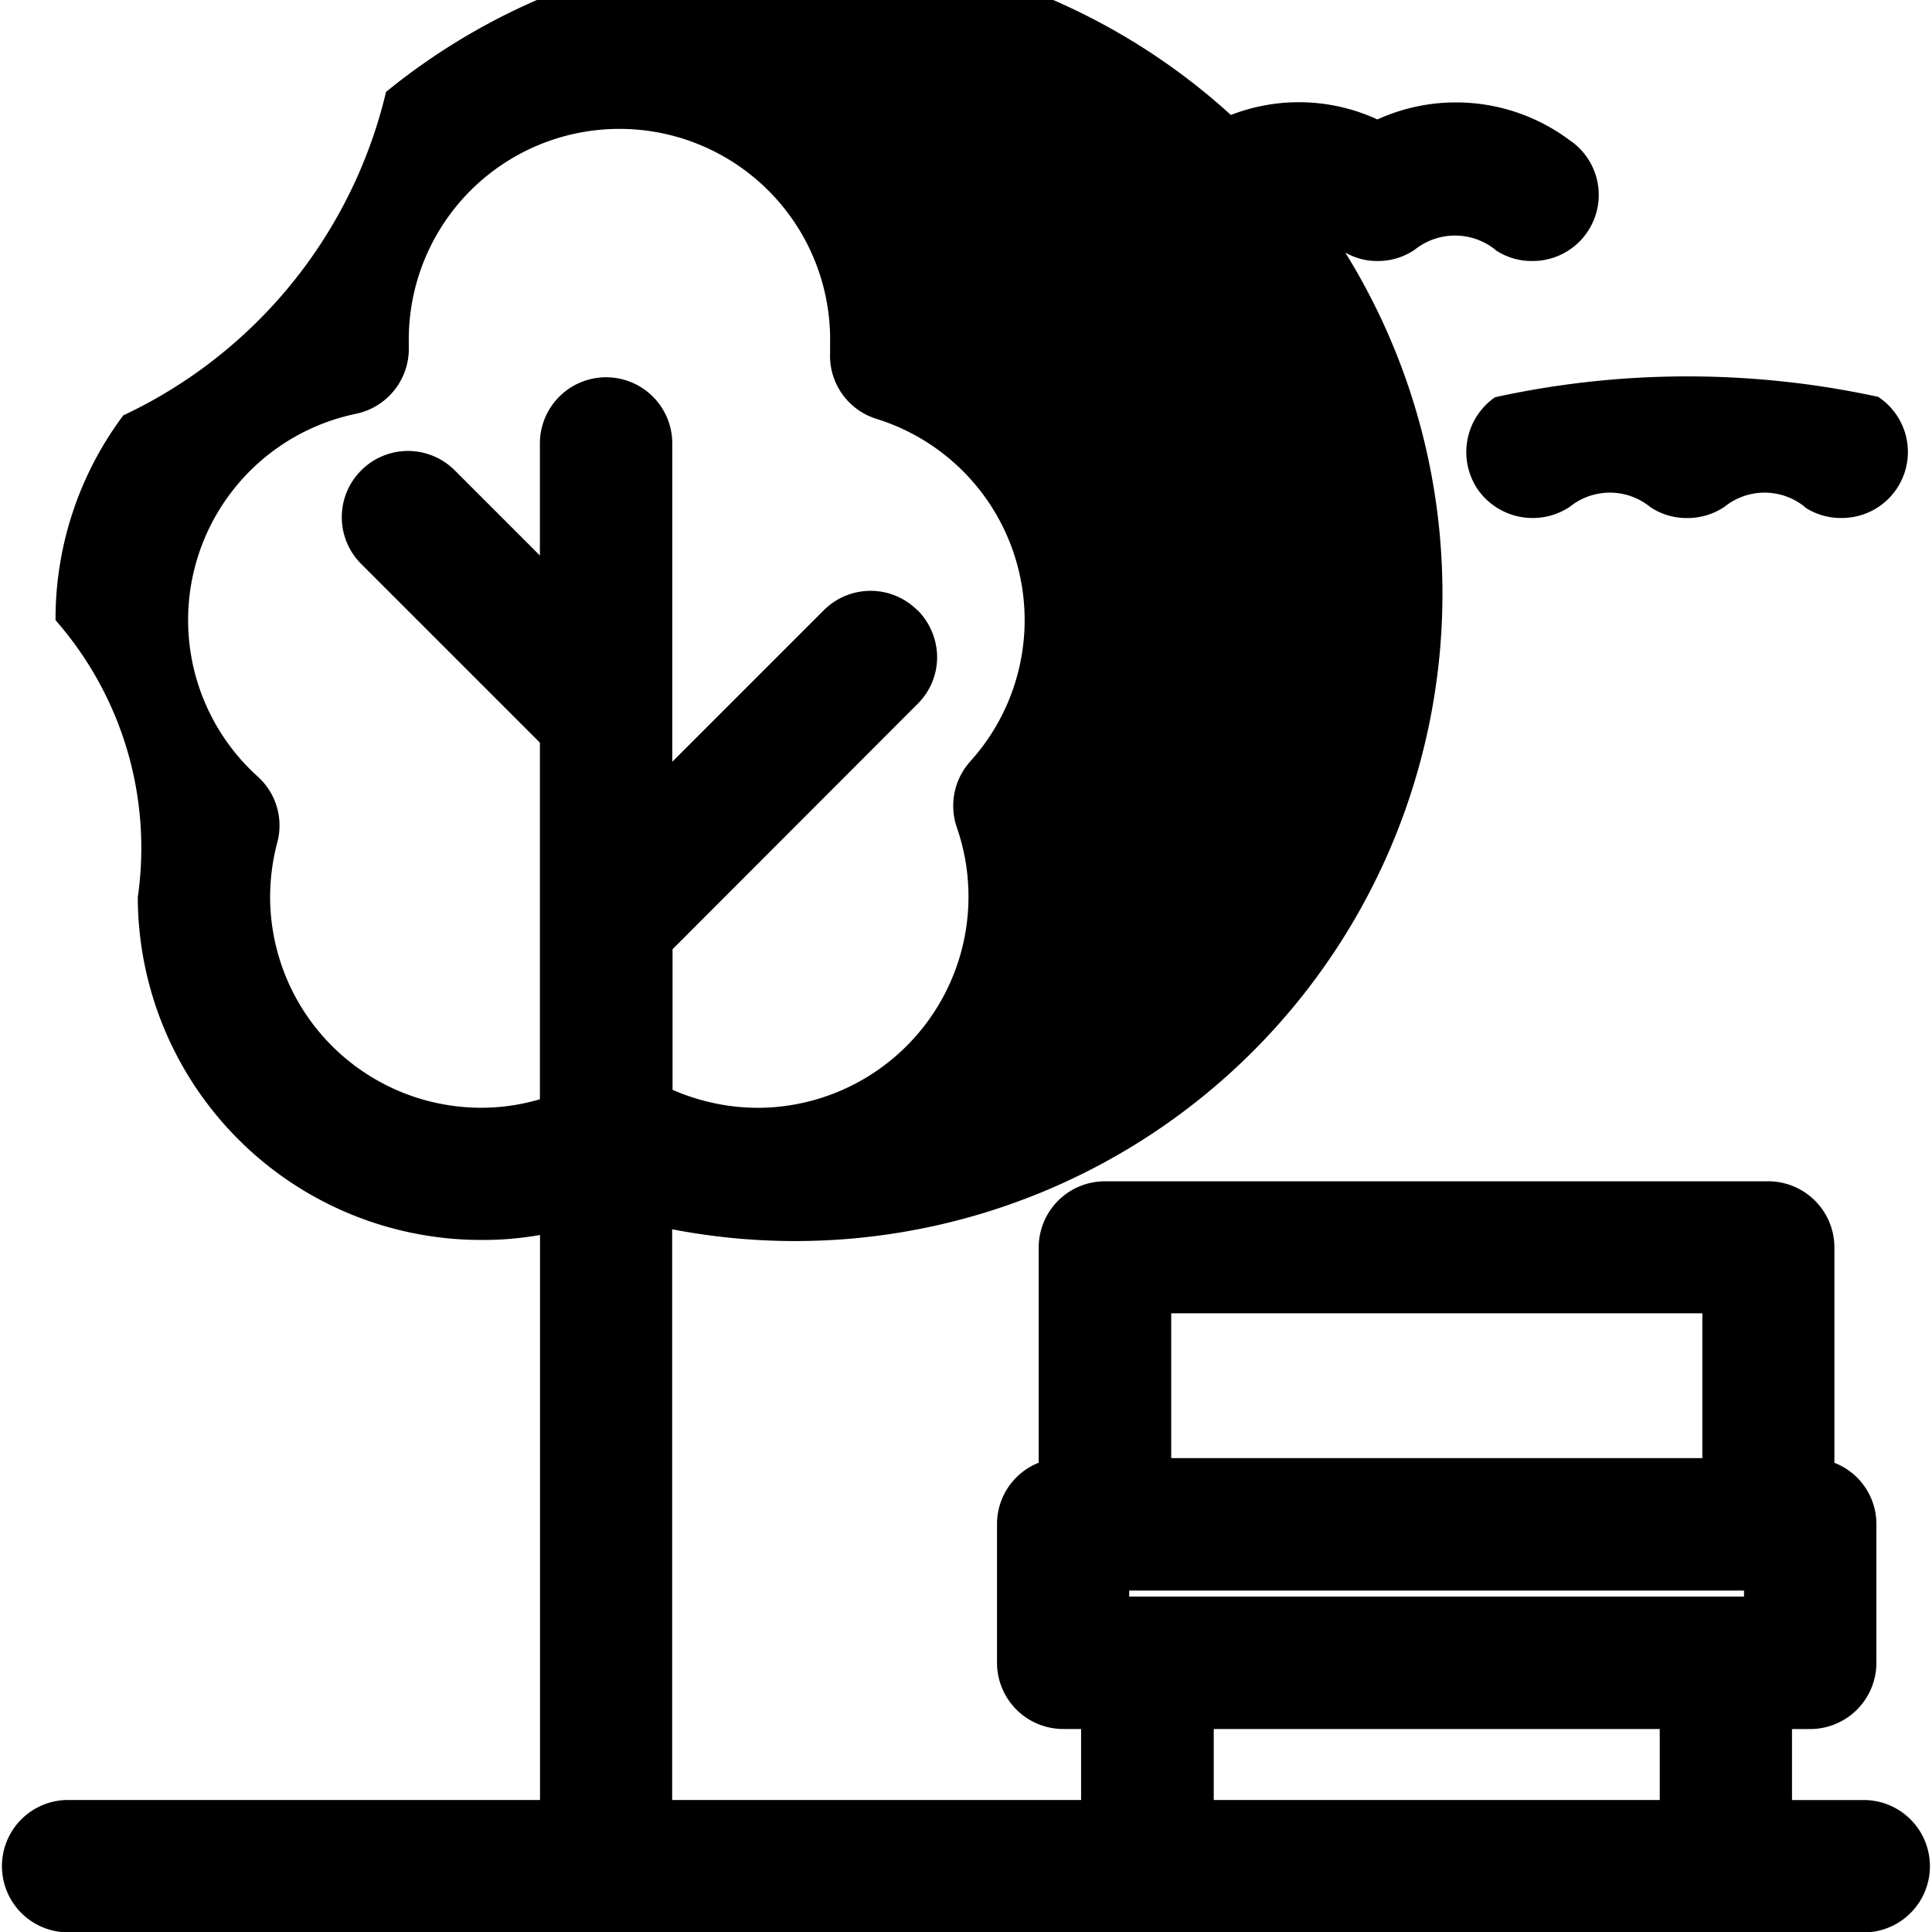
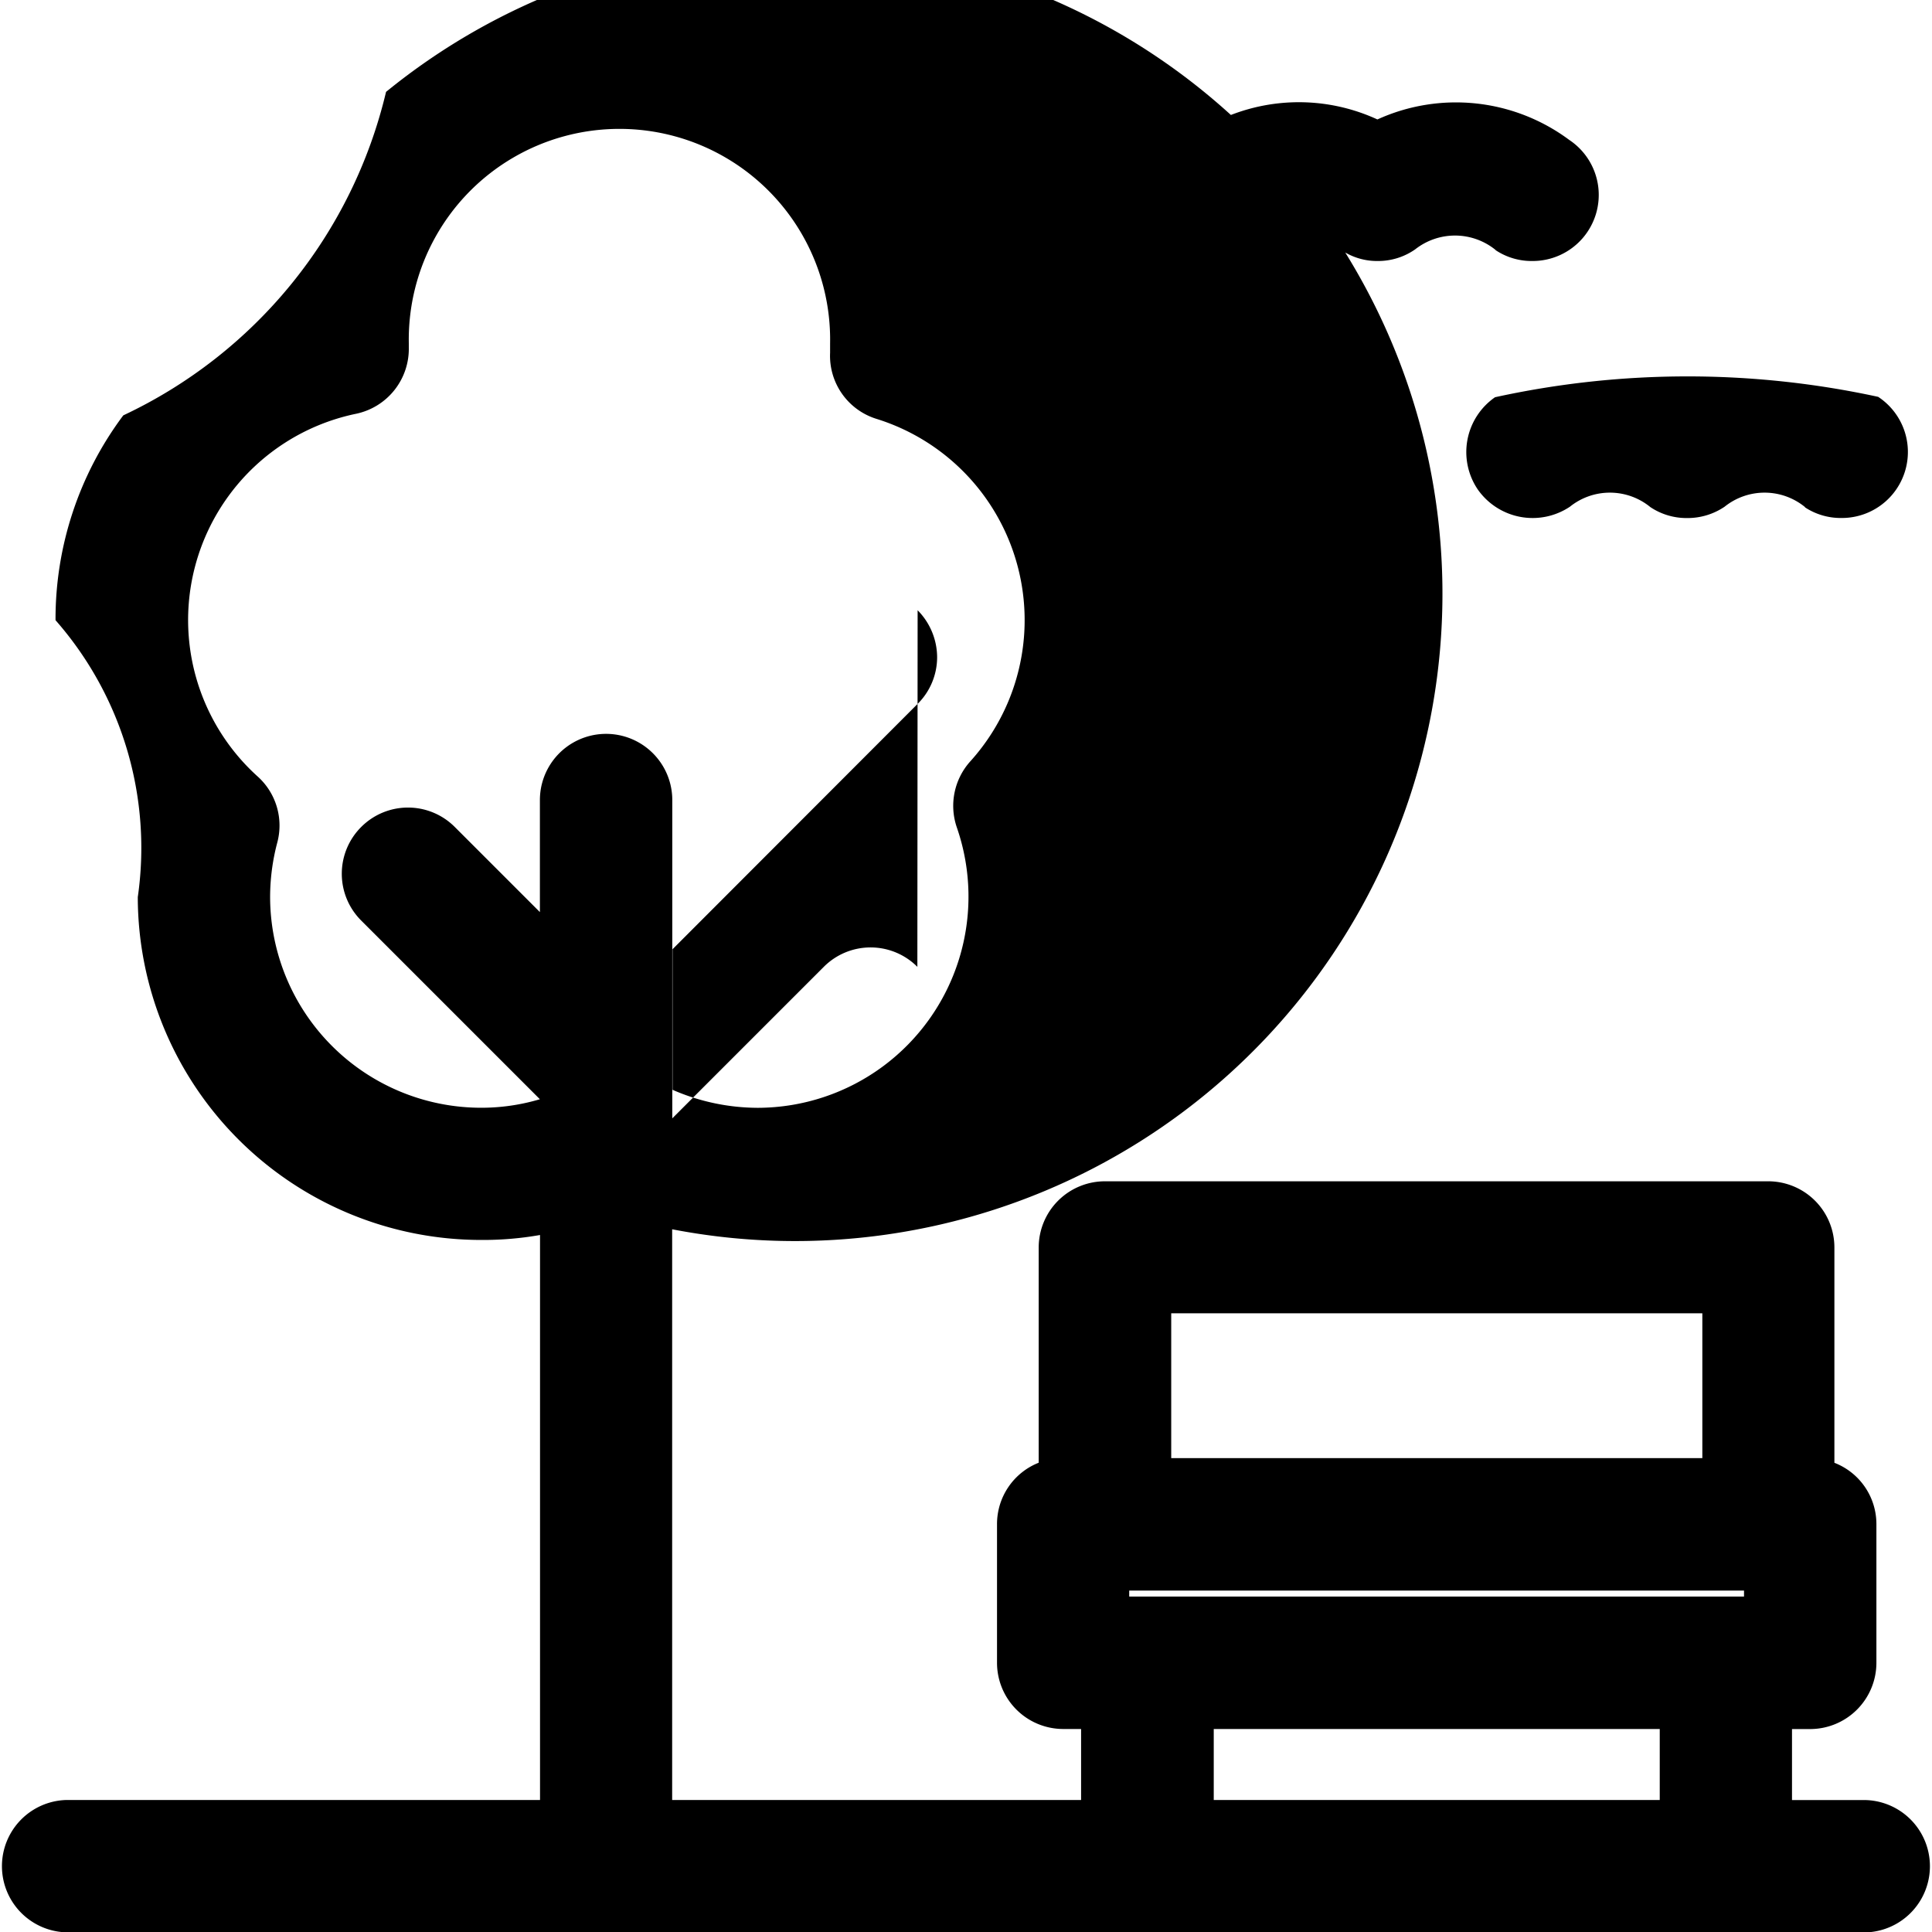
<svg xmlns="http://www.w3.org/2000/svg" width="29.712" height="29.717" viewBox="0 0 29.712 29.717">
-   <path id="parc_gras" data-name="parc gras" d="M7692.017,21639.715a1.018,1.018,0,0,1,0-2.035h7.289v-8.689a5.039,5.039,0,0,1-.907.076,5.281,5.281,0,0,1-5.279-5.273,5.306,5.306,0,0,0-1.265-4.258,5.225,5.225,0,0,1,1.042-3.15,7.377,7.377,0,0,0,4.041-4.975,9.956,9.956,0,1,1,4.4,17.492v8.777h6.289v-1.092h-.277a1.019,1.019,0,0,1-1.016-1.021v-2.129a1.014,1.014,0,0,1,.641-.945v-3.312a1.019,1.019,0,0,1,1.021-1.016h10.2a1.018,1.018,0,0,1,1.016,1.016v3.313a1.011,1.011,0,0,1,.646.945v2.129a1.02,1.02,0,0,1-1.021,1.021h-.277v1.092h1.135a1.018,1.018,0,0,1,0,2.035Zm17.65-2.035h6.859v-1.092h-6.859Zm-1.3-3.129h9.455v-.092h-9.455Zm.646-2.129h8.168v-2.227h-8.168Zm-3.9-13.039a1.032,1.032,0,0,1,.3.723,1.012,1.012,0,0,1-.3.717l-3.769,3.773v2.162a3.292,3.292,0,0,0,1.314.277,3.248,3.248,0,0,0,3.058-4.312,1.022,1.022,0,0,1,.207-1.016,3.241,3.241,0,0,0-1.445-5.268,1.015,1.015,0,0,1-.711-1.016v-.146a3.24,3.24,0,1,0-6.479,0v.064a1.021,1.021,0,0,1-.814,1.021,3.24,3.24,0,0,0-1.51,5.578,1.014,1.014,0,0,1,.3,1.02,3.286,3.286,0,0,0-.109.832,3.247,3.247,0,0,0,3.242,3.242,3.153,3.153,0,0,0,.907-.131v-5.484l-2.748-2.748a1.016,1.016,0,0,1,0-1.439,1.016,1.016,0,0,1,1.439,0l1.309,1.309v-1.723a1.018,1.018,0,1,1,2.036,0v4.895l2.33-2.33a1.016,1.016,0,0,1,1.439,0Zm13.648-1.586a.982.982,0,0,0-1.238-.006,1.016,1.016,0,0,1-.576.174,1,1,0,0,1-.565-.168.982.982,0,0,0-1.238-.006,1.031,1.031,0,0,1-1.417-.266,1.026,1.026,0,0,1,.266-1.418,13.832,13.832,0,0,1,5.892-.006,1.015,1.015,0,0,1-.564,1.863A1,1,0,0,1,7718.759,21617.8Zm-4.757-3.953a.99.99,0,0,0-1.238-.012.993.993,0,0,1-.576.18.975.975,0,0,1-.56-.168.99.99,0,0,0-1.238-.012,1,1,0,0,1-.576.18,1.018,1.018,0,0,1-.581-1.857,2.884,2.884,0,0,1,2.949-.32,2.917,2.917,0,0,1,2.949.314,1.016,1.016,0,0,1-.565,1.863A1,1,0,0,1,7714,21613.844Z" transform="translate(-7691.001 -21609.998)" />
+   <path id="parc_gras" data-name="parc gras" d="M7692.017,21639.715a1.018,1.018,0,0,1,0-2.035h7.289v-8.689a5.039,5.039,0,0,1-.907.076,5.281,5.281,0,0,1-5.279-5.273,5.306,5.306,0,0,0-1.265-4.258,5.225,5.225,0,0,1,1.042-3.15,7.377,7.377,0,0,0,4.041-4.975,9.956,9.956,0,1,1,4.4,17.492v8.777h6.289v-1.092h-.277a1.019,1.019,0,0,1-1.016-1.021v-2.129a1.014,1.014,0,0,1,.641-.945v-3.312a1.019,1.019,0,0,1,1.021-1.016h10.2a1.018,1.018,0,0,1,1.016,1.016v3.313a1.011,1.011,0,0,1,.646.945v2.129a1.02,1.02,0,0,1-1.021,1.021h-.277v1.092h1.135a1.018,1.018,0,0,1,0,2.035Zm17.65-2.035h6.859v-1.092h-6.859Zm-1.3-3.129h9.455v-.092h-9.455Zm.646-2.129h8.168v-2.227h-8.168Zm-3.9-13.039a1.032,1.032,0,0,1,.3.723,1.012,1.012,0,0,1-.3.717l-3.769,3.773v2.162a3.292,3.292,0,0,0,1.314.277,3.248,3.248,0,0,0,3.058-4.312,1.022,1.022,0,0,1,.207-1.016,3.241,3.241,0,0,0-1.445-5.268,1.015,1.015,0,0,1-.711-1.016v-.146a3.24,3.24,0,1,0-6.479,0v.064a1.021,1.021,0,0,1-.814,1.021,3.24,3.24,0,0,0-1.51,5.578,1.014,1.014,0,0,1,.3,1.02,3.286,3.286,0,0,0-.109.832,3.247,3.247,0,0,0,3.242,3.242,3.153,3.153,0,0,0,.907-.131l-2.748-2.748a1.016,1.016,0,0,1,0-1.439,1.016,1.016,0,0,1,1.439,0l1.309,1.309v-1.723a1.018,1.018,0,1,1,2.036,0v4.895l2.33-2.33a1.016,1.016,0,0,1,1.439,0Zm13.648-1.586a.982.982,0,0,0-1.238-.006,1.016,1.016,0,0,1-.576.174,1,1,0,0,1-.565-.168.982.982,0,0,0-1.238-.006,1.031,1.031,0,0,1-1.417-.266,1.026,1.026,0,0,1,.266-1.418,13.832,13.832,0,0,1,5.892-.006,1.015,1.015,0,0,1-.564,1.863A1,1,0,0,1,7718.759,21617.8Zm-4.757-3.953a.99.99,0,0,0-1.238-.012.993.993,0,0,1-.576.18.975.975,0,0,1-.56-.168.99.99,0,0,0-1.238-.012,1,1,0,0,1-.576.18,1.018,1.018,0,0,1-.581-1.857,2.884,2.884,0,0,1,2.949-.32,2.917,2.917,0,0,1,2.949.314,1.016,1.016,0,0,1-.565,1.863A1,1,0,0,1,7714,21613.844Z" transform="translate(-7691.001 -21609.998)" />
</svg>